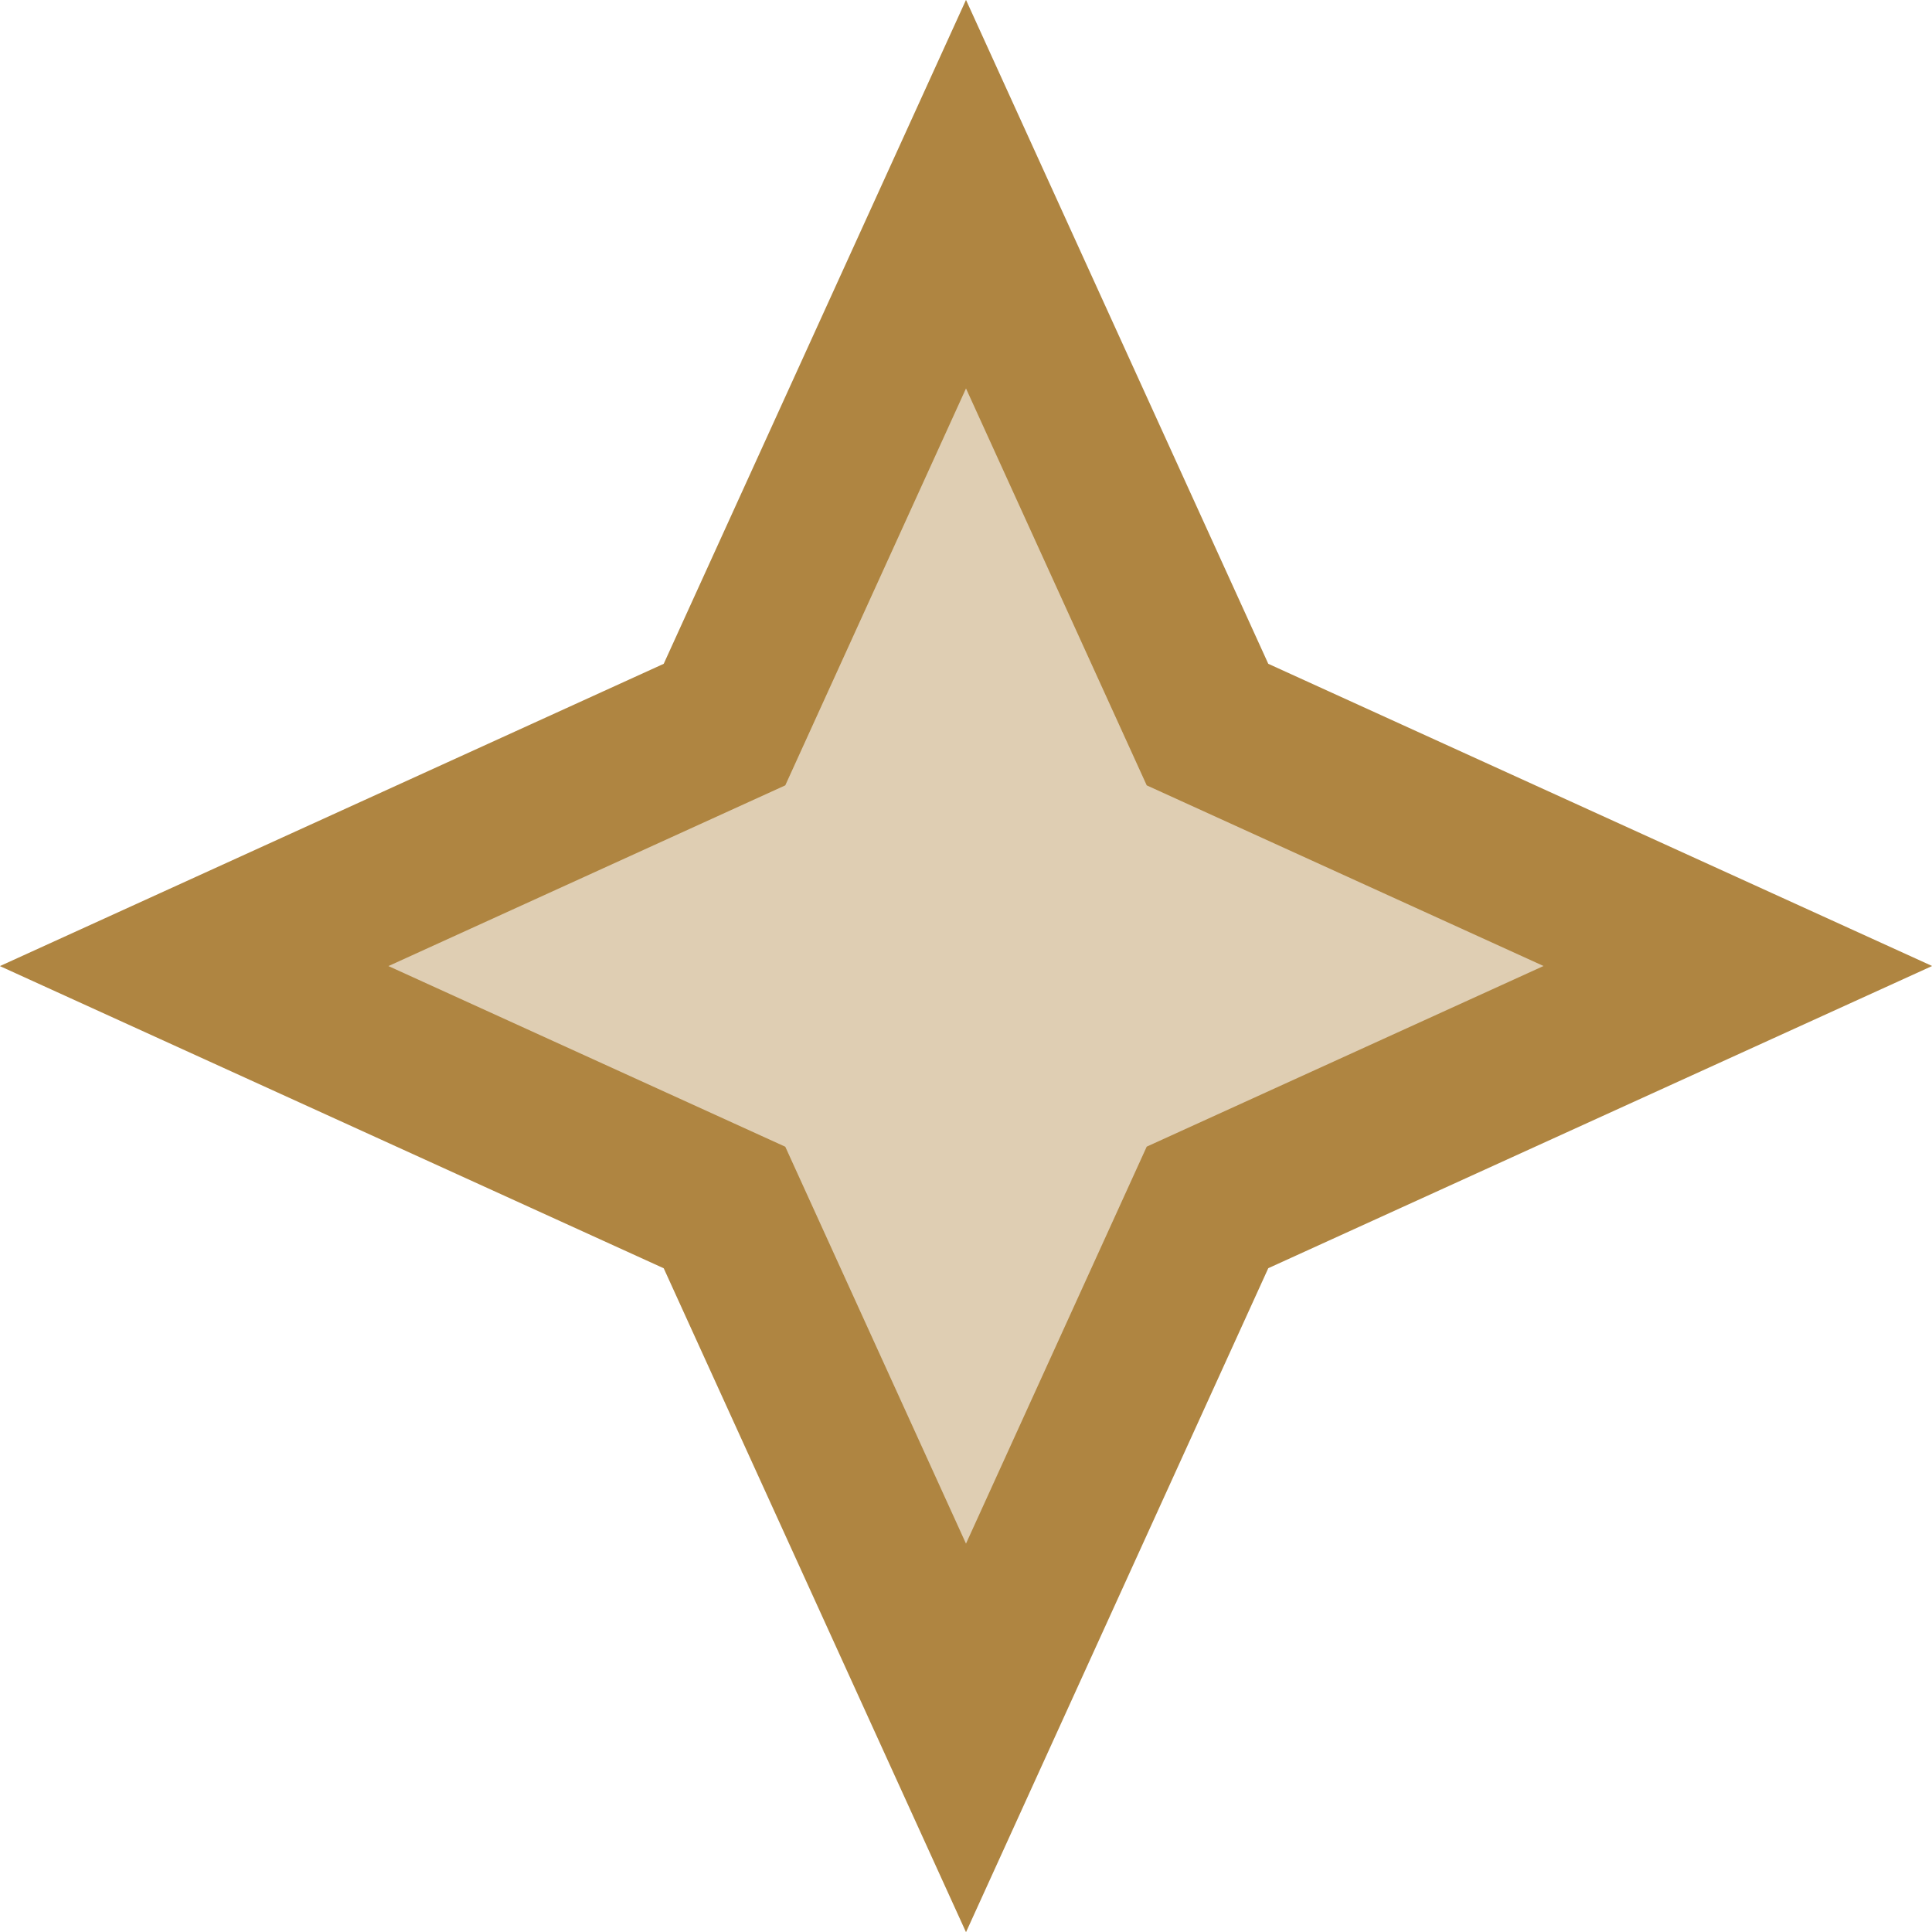
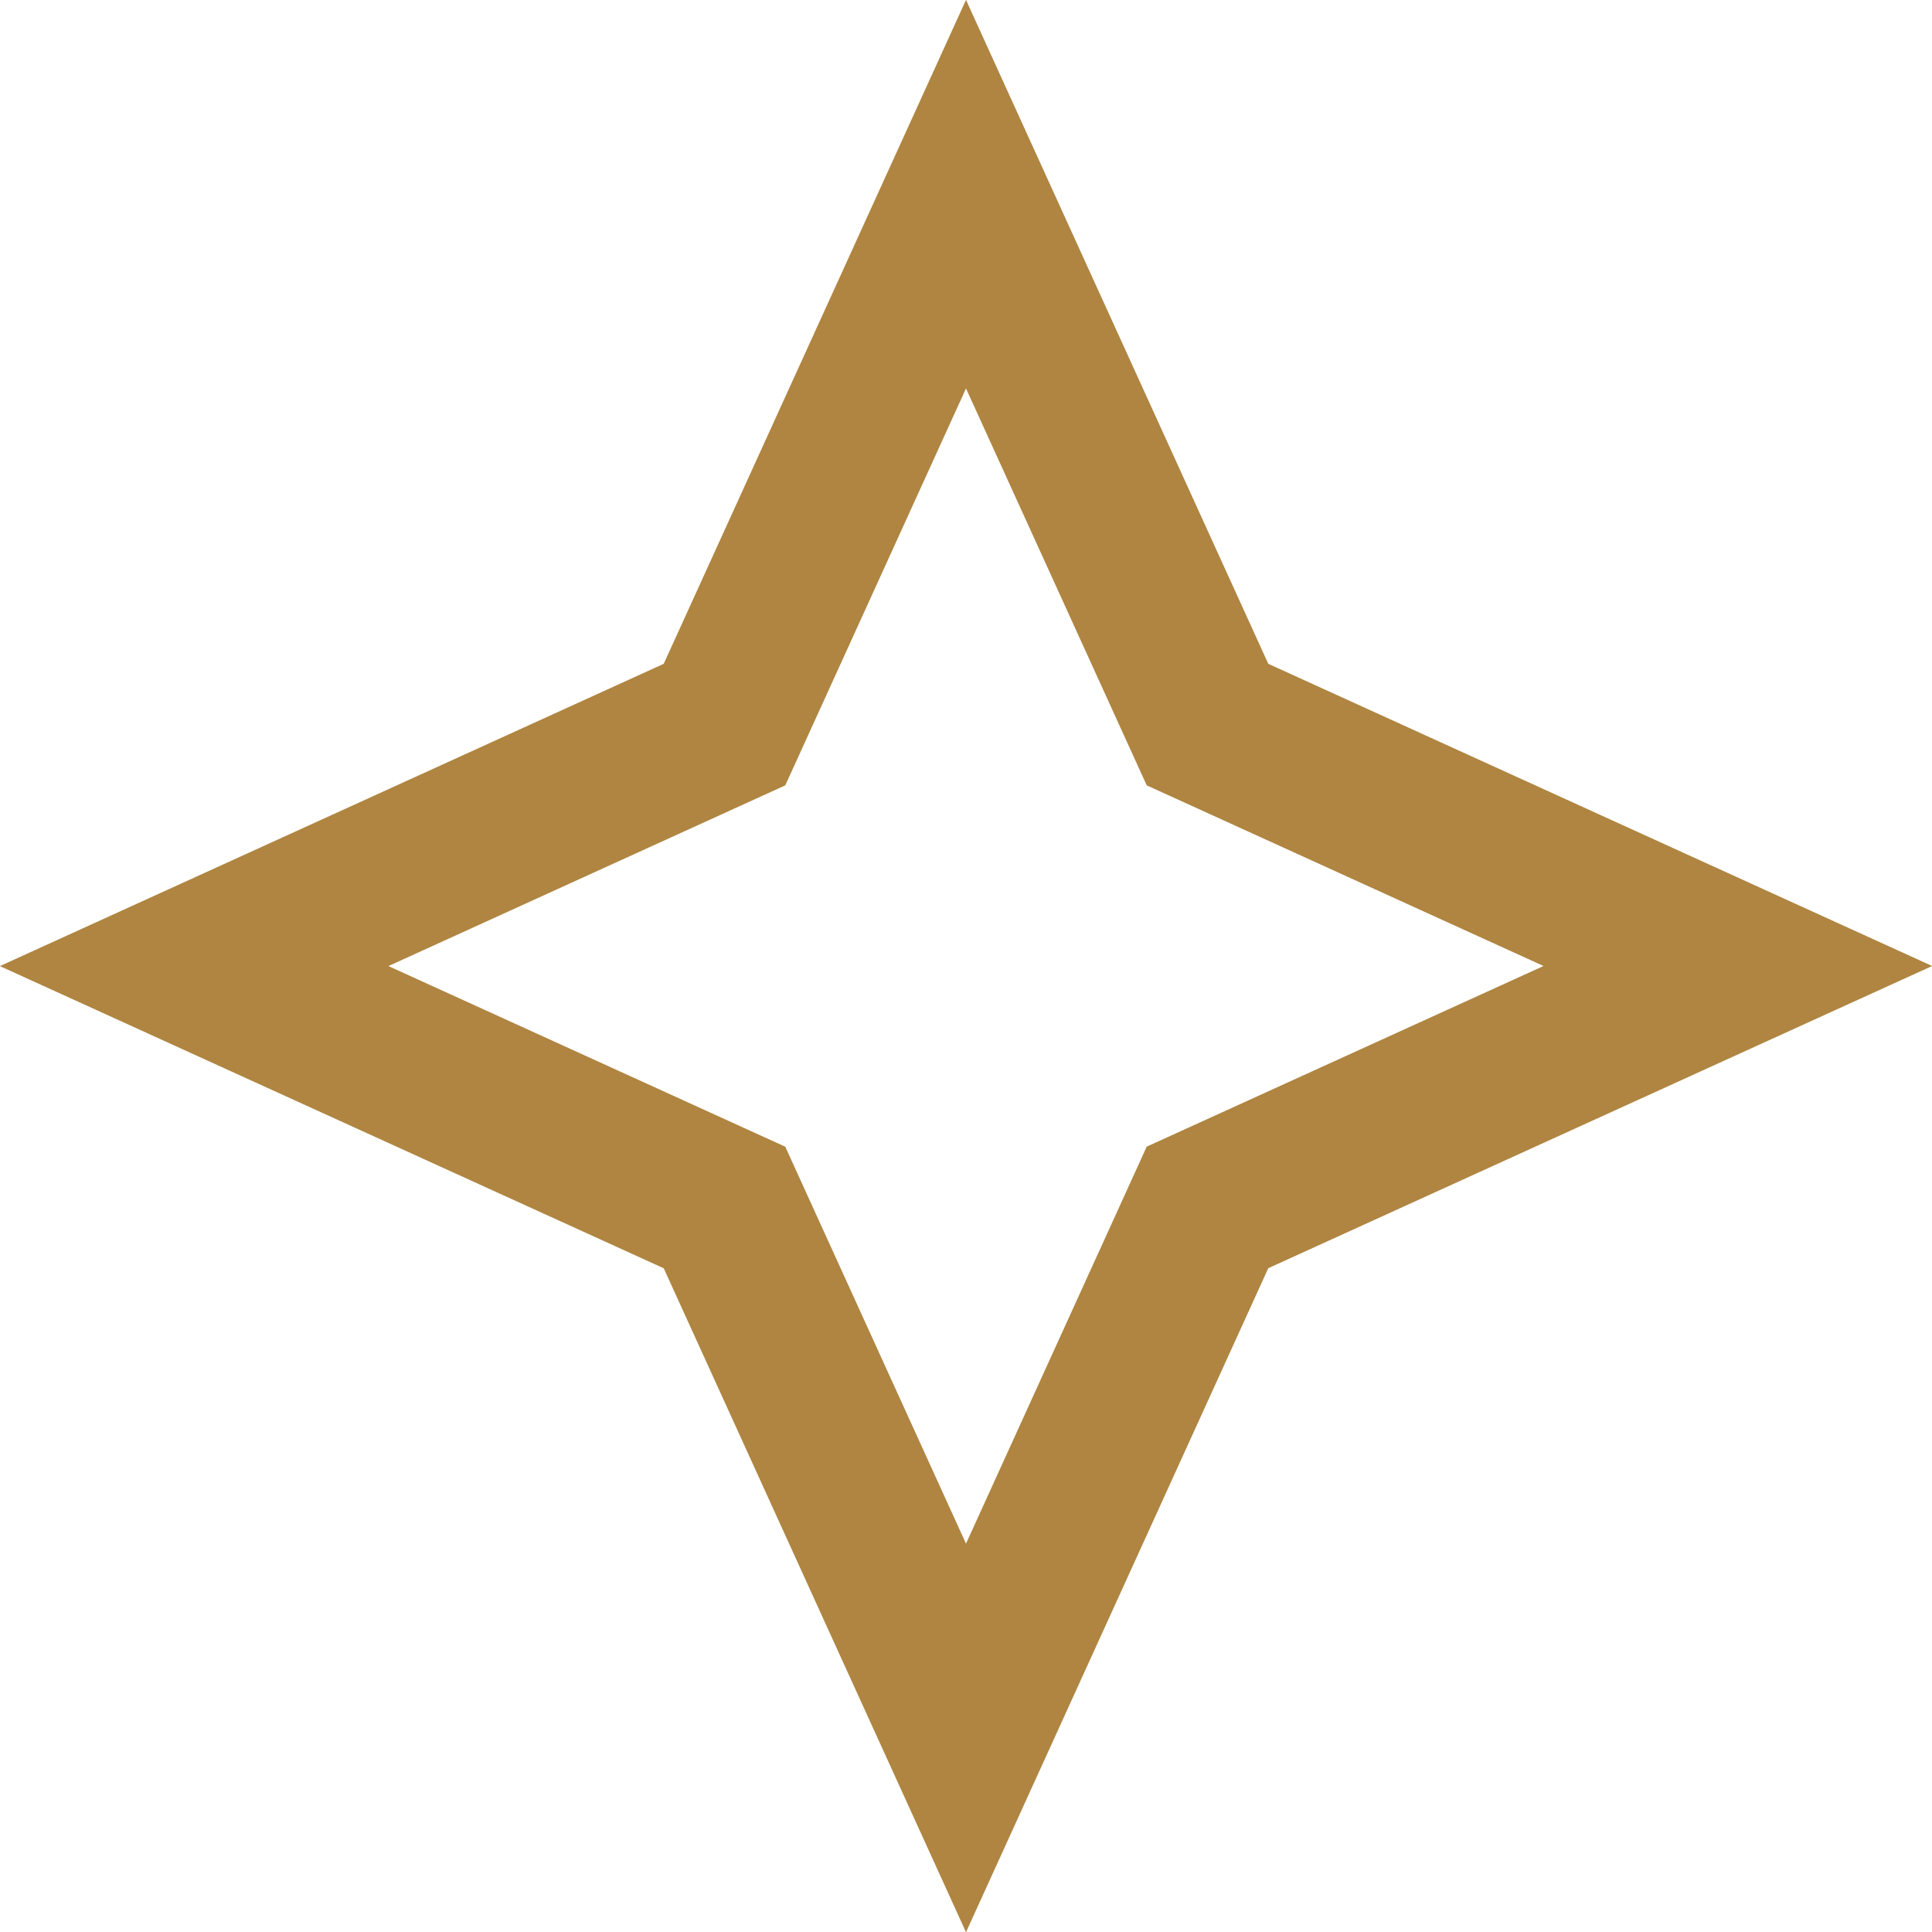
<svg xmlns="http://www.w3.org/2000/svg" fill="none" viewBox="0 0 24 24" id="Star-2--Streamline-Sharp" height="24" width="24">
  <desc>
    Star 2 Streamline Icon: https://streamlinehq.com
  </desc>
  <g id="star-2--reward-rating-rate-social-star-media-favorite-like-stars-spark">
-     <path id="Vector 2134" fill="#dfceb3" d="m12 2.412 -3 6.589 -6.588 3 6.588 2.999 3 6.589L15 14.999l6.588 -2.999L15 9.001l-3 -6.589Z" stroke-width="2" />
    <path id="Vector 2135" stroke="#af8541" d="m12 2.412 -3 6.589 -6.588 3 6.588 2.999 3 6.589L15 14.999l6.588 -2.999L15 9.001l-3 -6.589Z" stroke-width="2" />
  </g>
</svg>